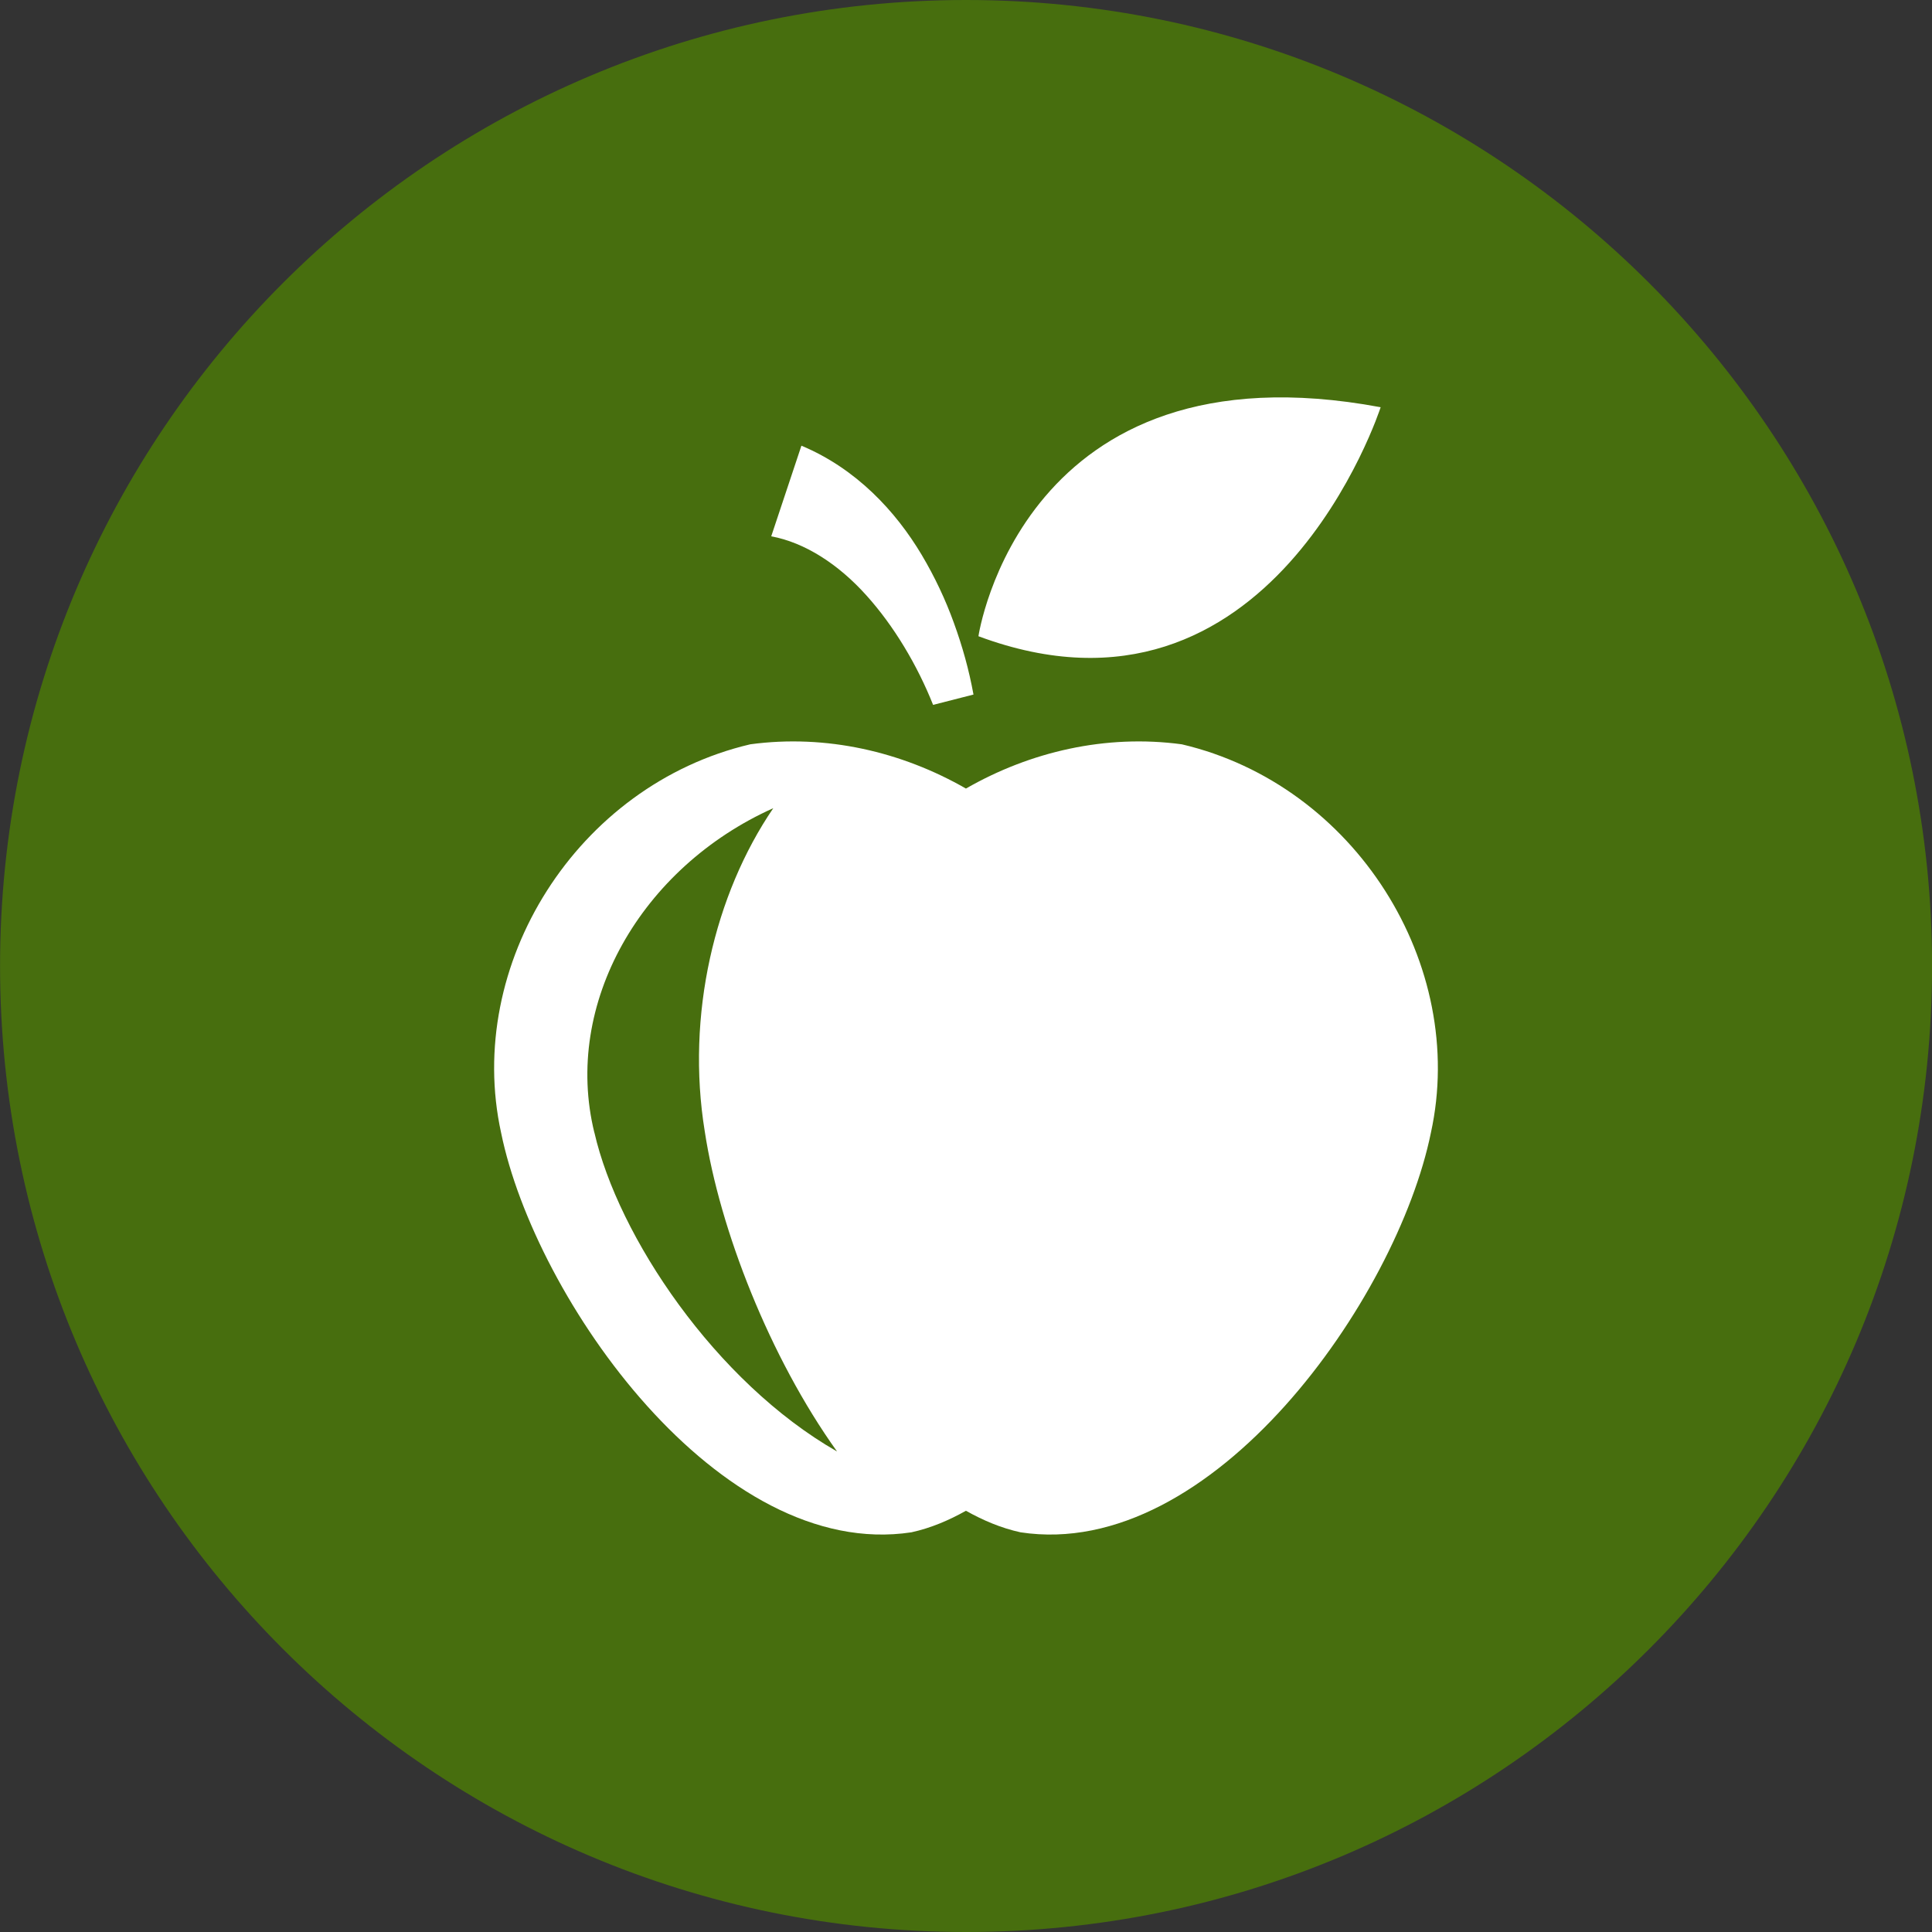
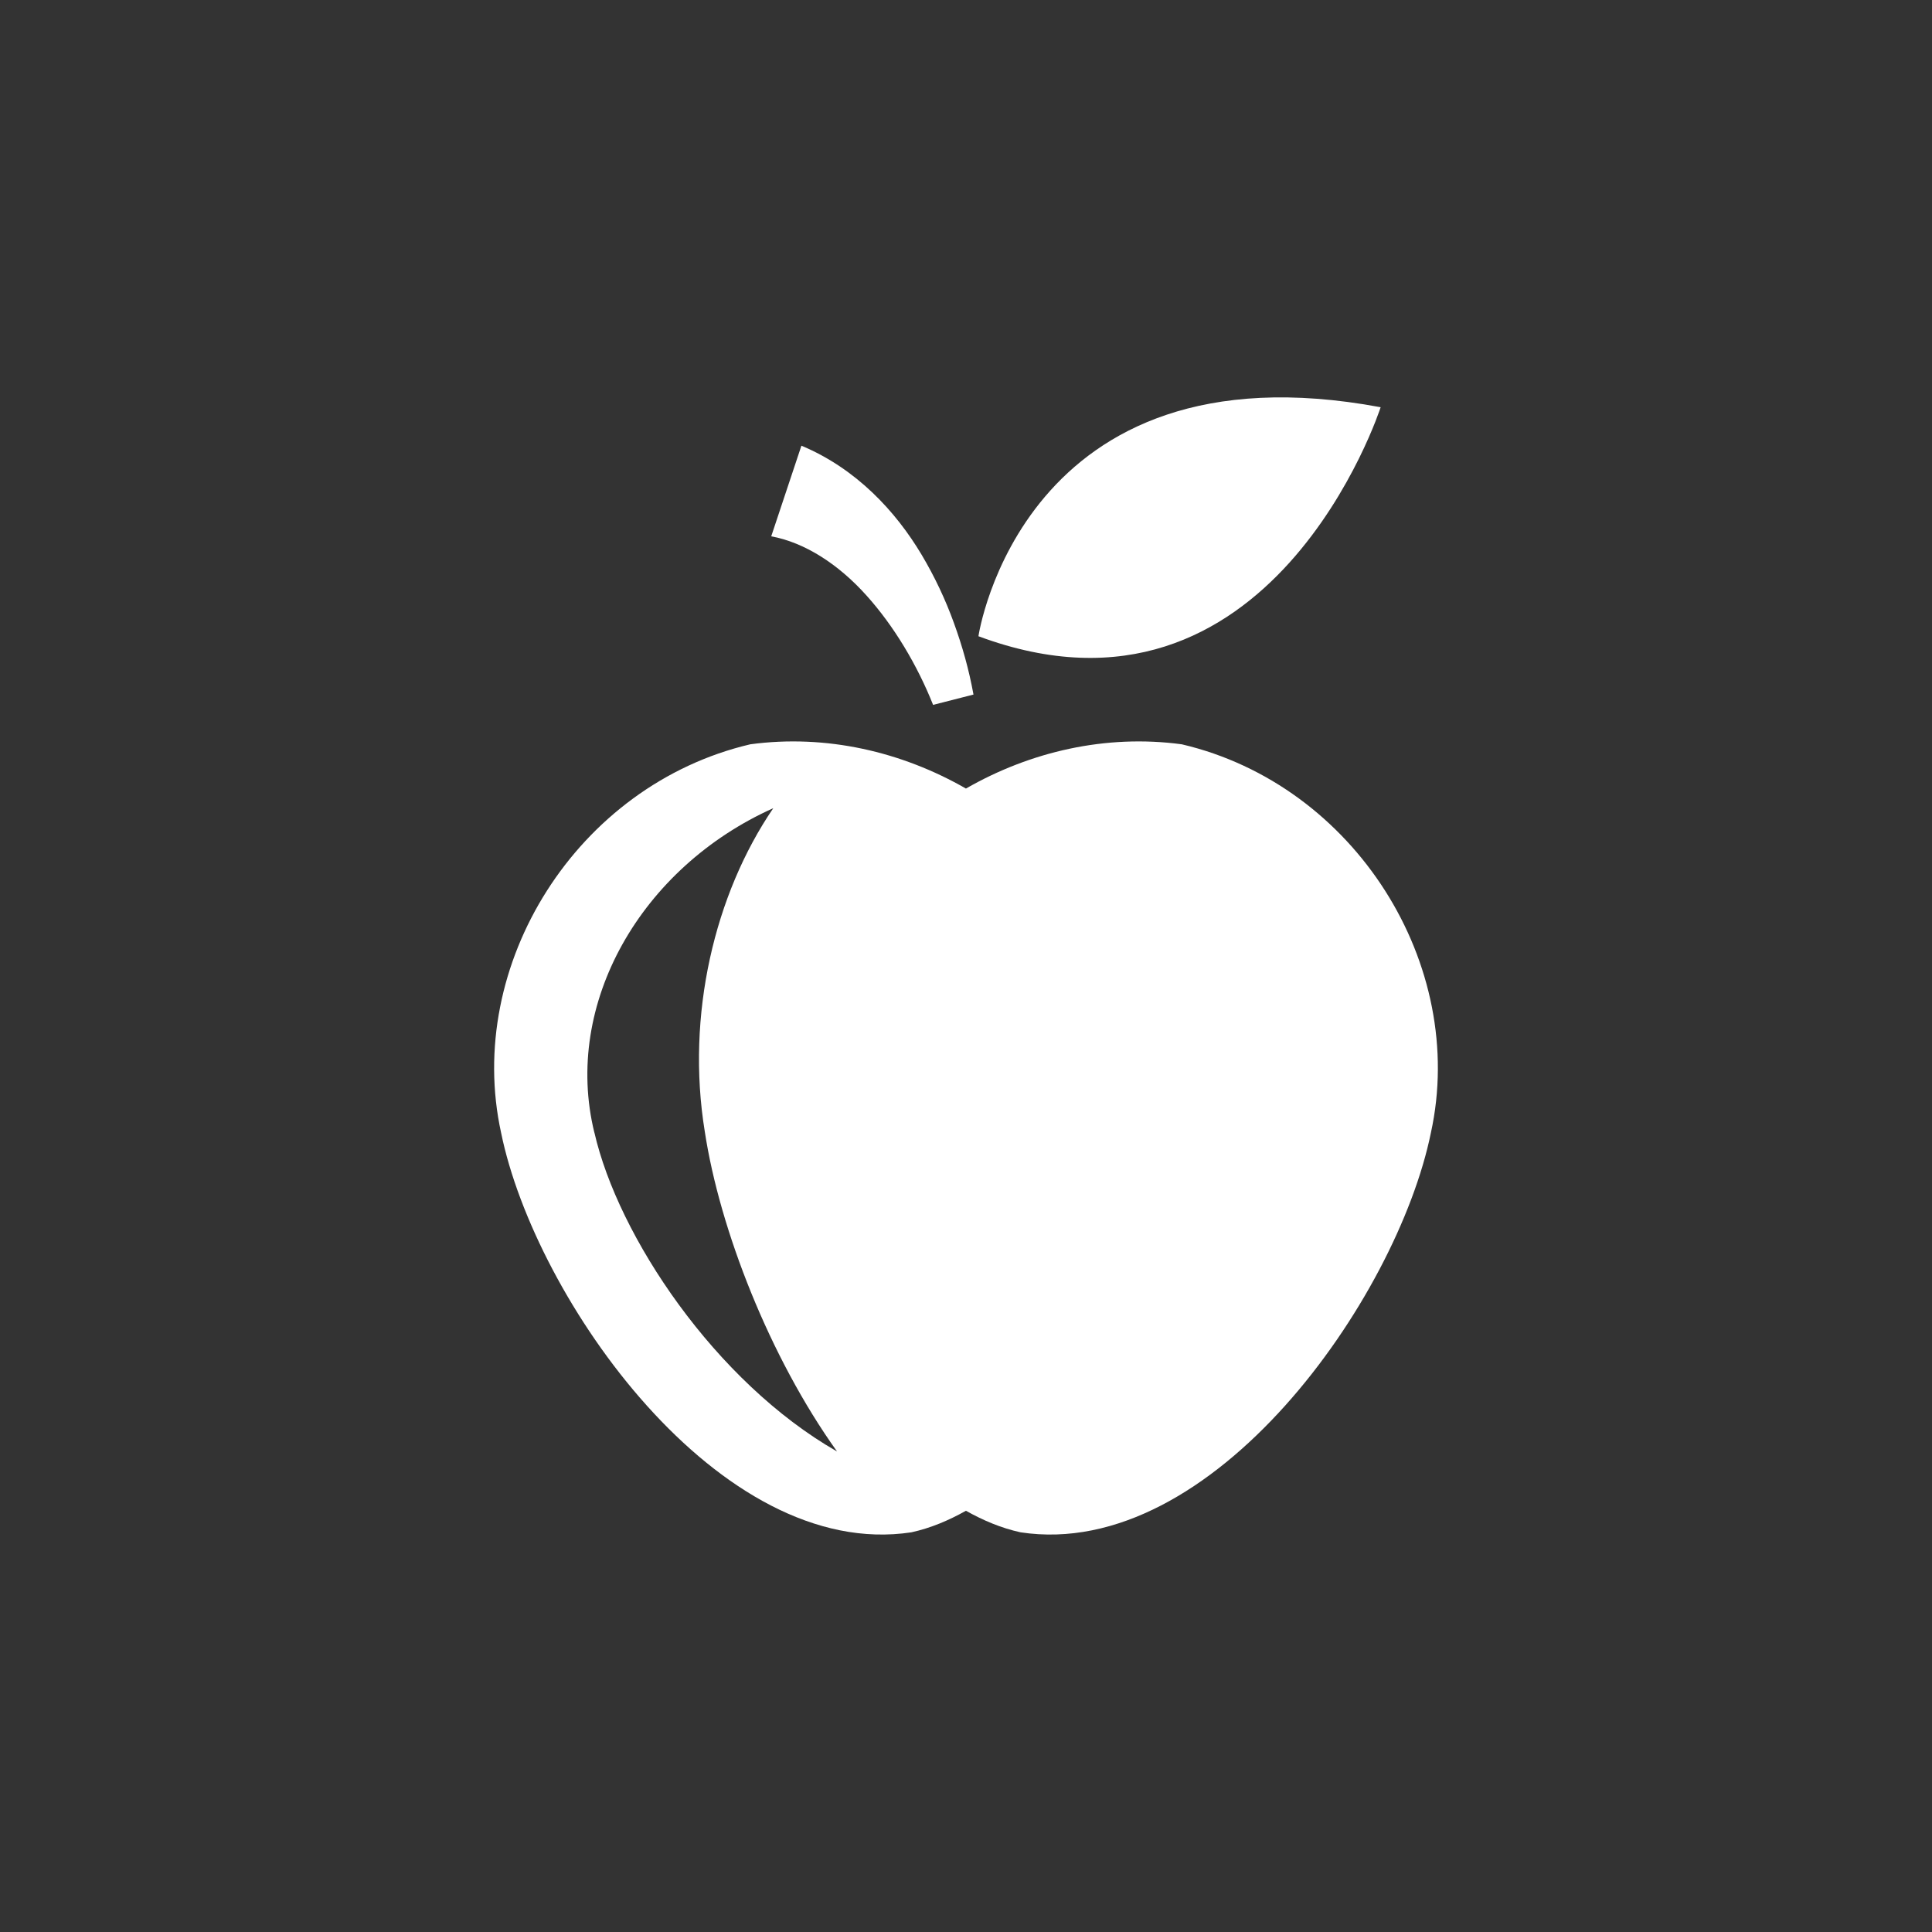
<svg xmlns="http://www.w3.org/2000/svg" width="32" height="32" viewBox="0 0 32 32">
  <rect x="0" y="0" width="32" height="32" fill="#333333" stroke="none" />
-   <path fill="#476e0e" d="M32.001 16c0 8.837-7.164 16-16 16s-16-7.164-16-16c0-8.837 7.164-16 16-16s16 7.164 16 16z" />
  <path fill="#fff" d="M22.868 6.745c-5.942-1.108-6.662 3.793-6.662 3.793 4.854 1.807 6.662-3.793 6.662-3.793zM19.573 12.328c-1.259-0.17-2.512 0.123-3.574 0.733-1.063-0.61-2.314-0.903-3.572-0.733-2.873 0.674-4.737 3.654-4.127 6.435 0.562 2.752 3.617 7.1 6.795 6.617 0.324-0.071 0.622-0.199 0.904-0.357 0.282 0.158 0.58 0.286 0.905 0.357 3.18 0.483 6.234-3.866 6.796-6.617 0.61-2.781-1.254-5.762-4.126-6.435zM9.844 18.758c-0.523-2.131 0.774-4.39 2.964-5.372-0.973 1.426-1.448 3.431-1.135 5.353 0.247 1.625 1.076 3.744 2.191 5.302-2.018-1.154-3.626-3.564-4.019-5.283zM15.455 11.675l0.669-0.171c-0.076-0.416-0.183-0.796-0.324-1.185-0.139-0.385-0.316-0.762-0.534-1.129-0.431-0.723-1.083-1.427-1.992-1.808l-0.5 1.501c0.557 0.103 1.113 0.463 1.573 0.975 0.459 0.508 0.846 1.159 1.108 1.817z" />
</svg>